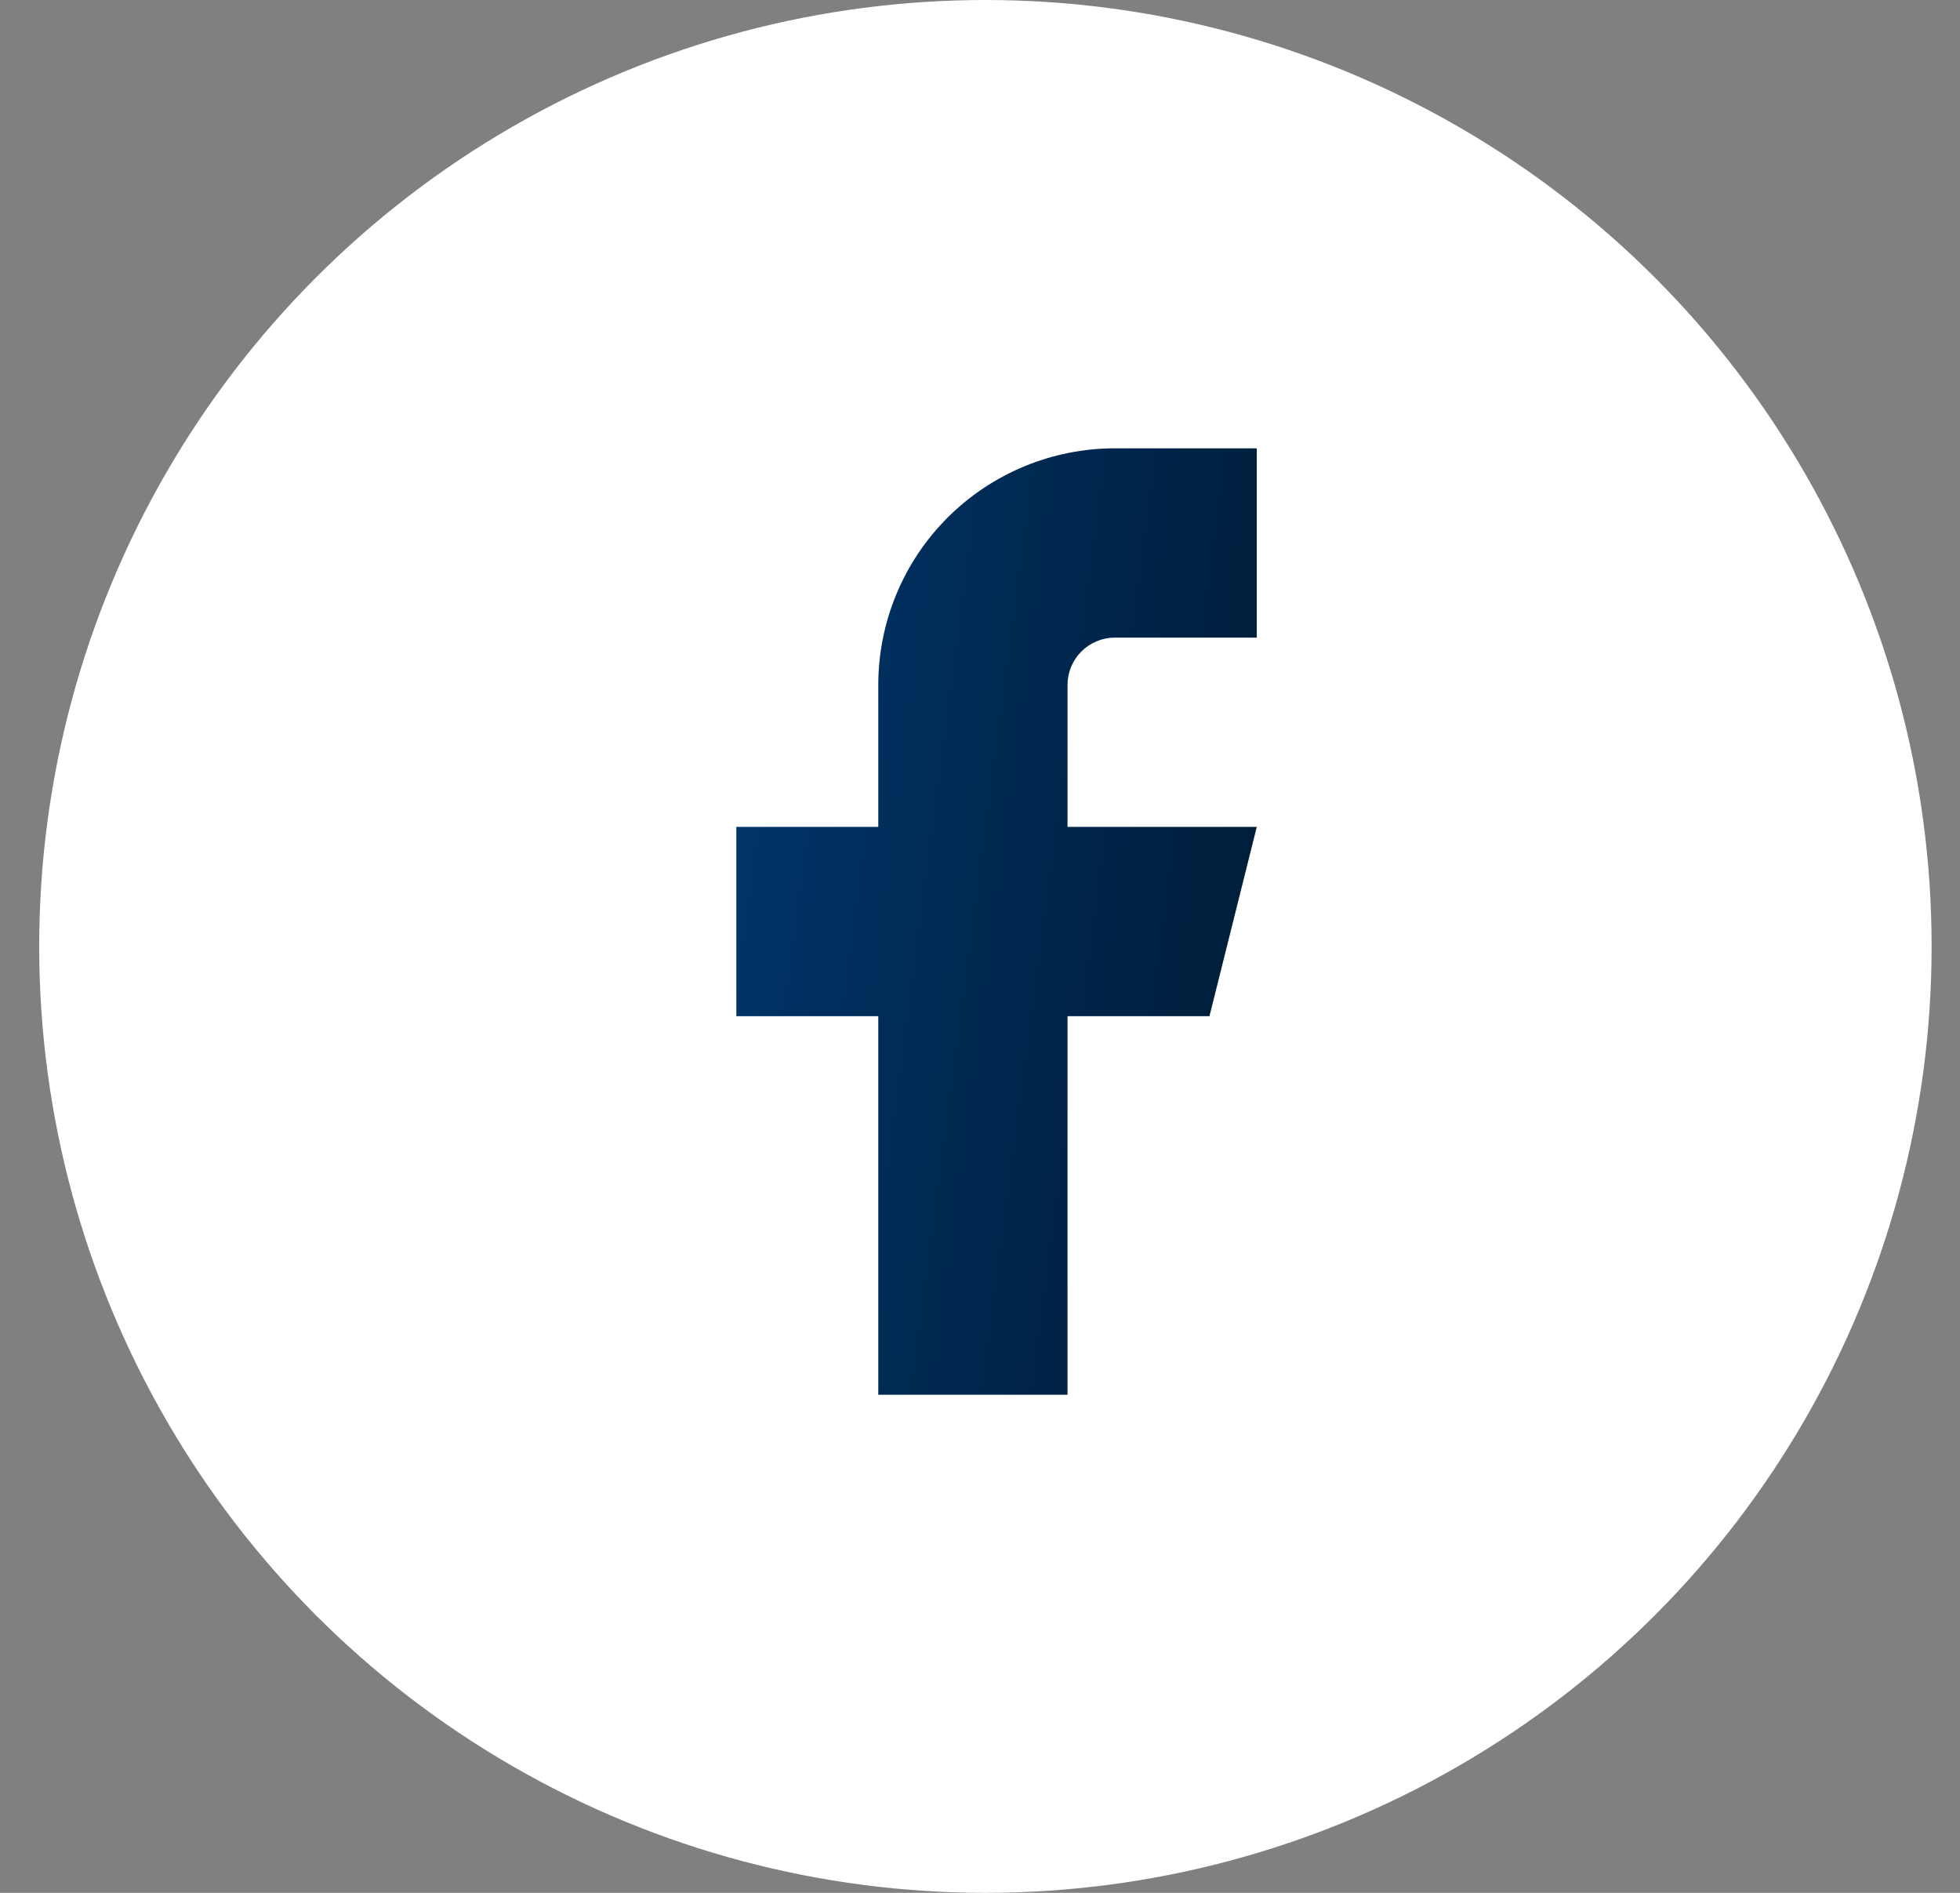
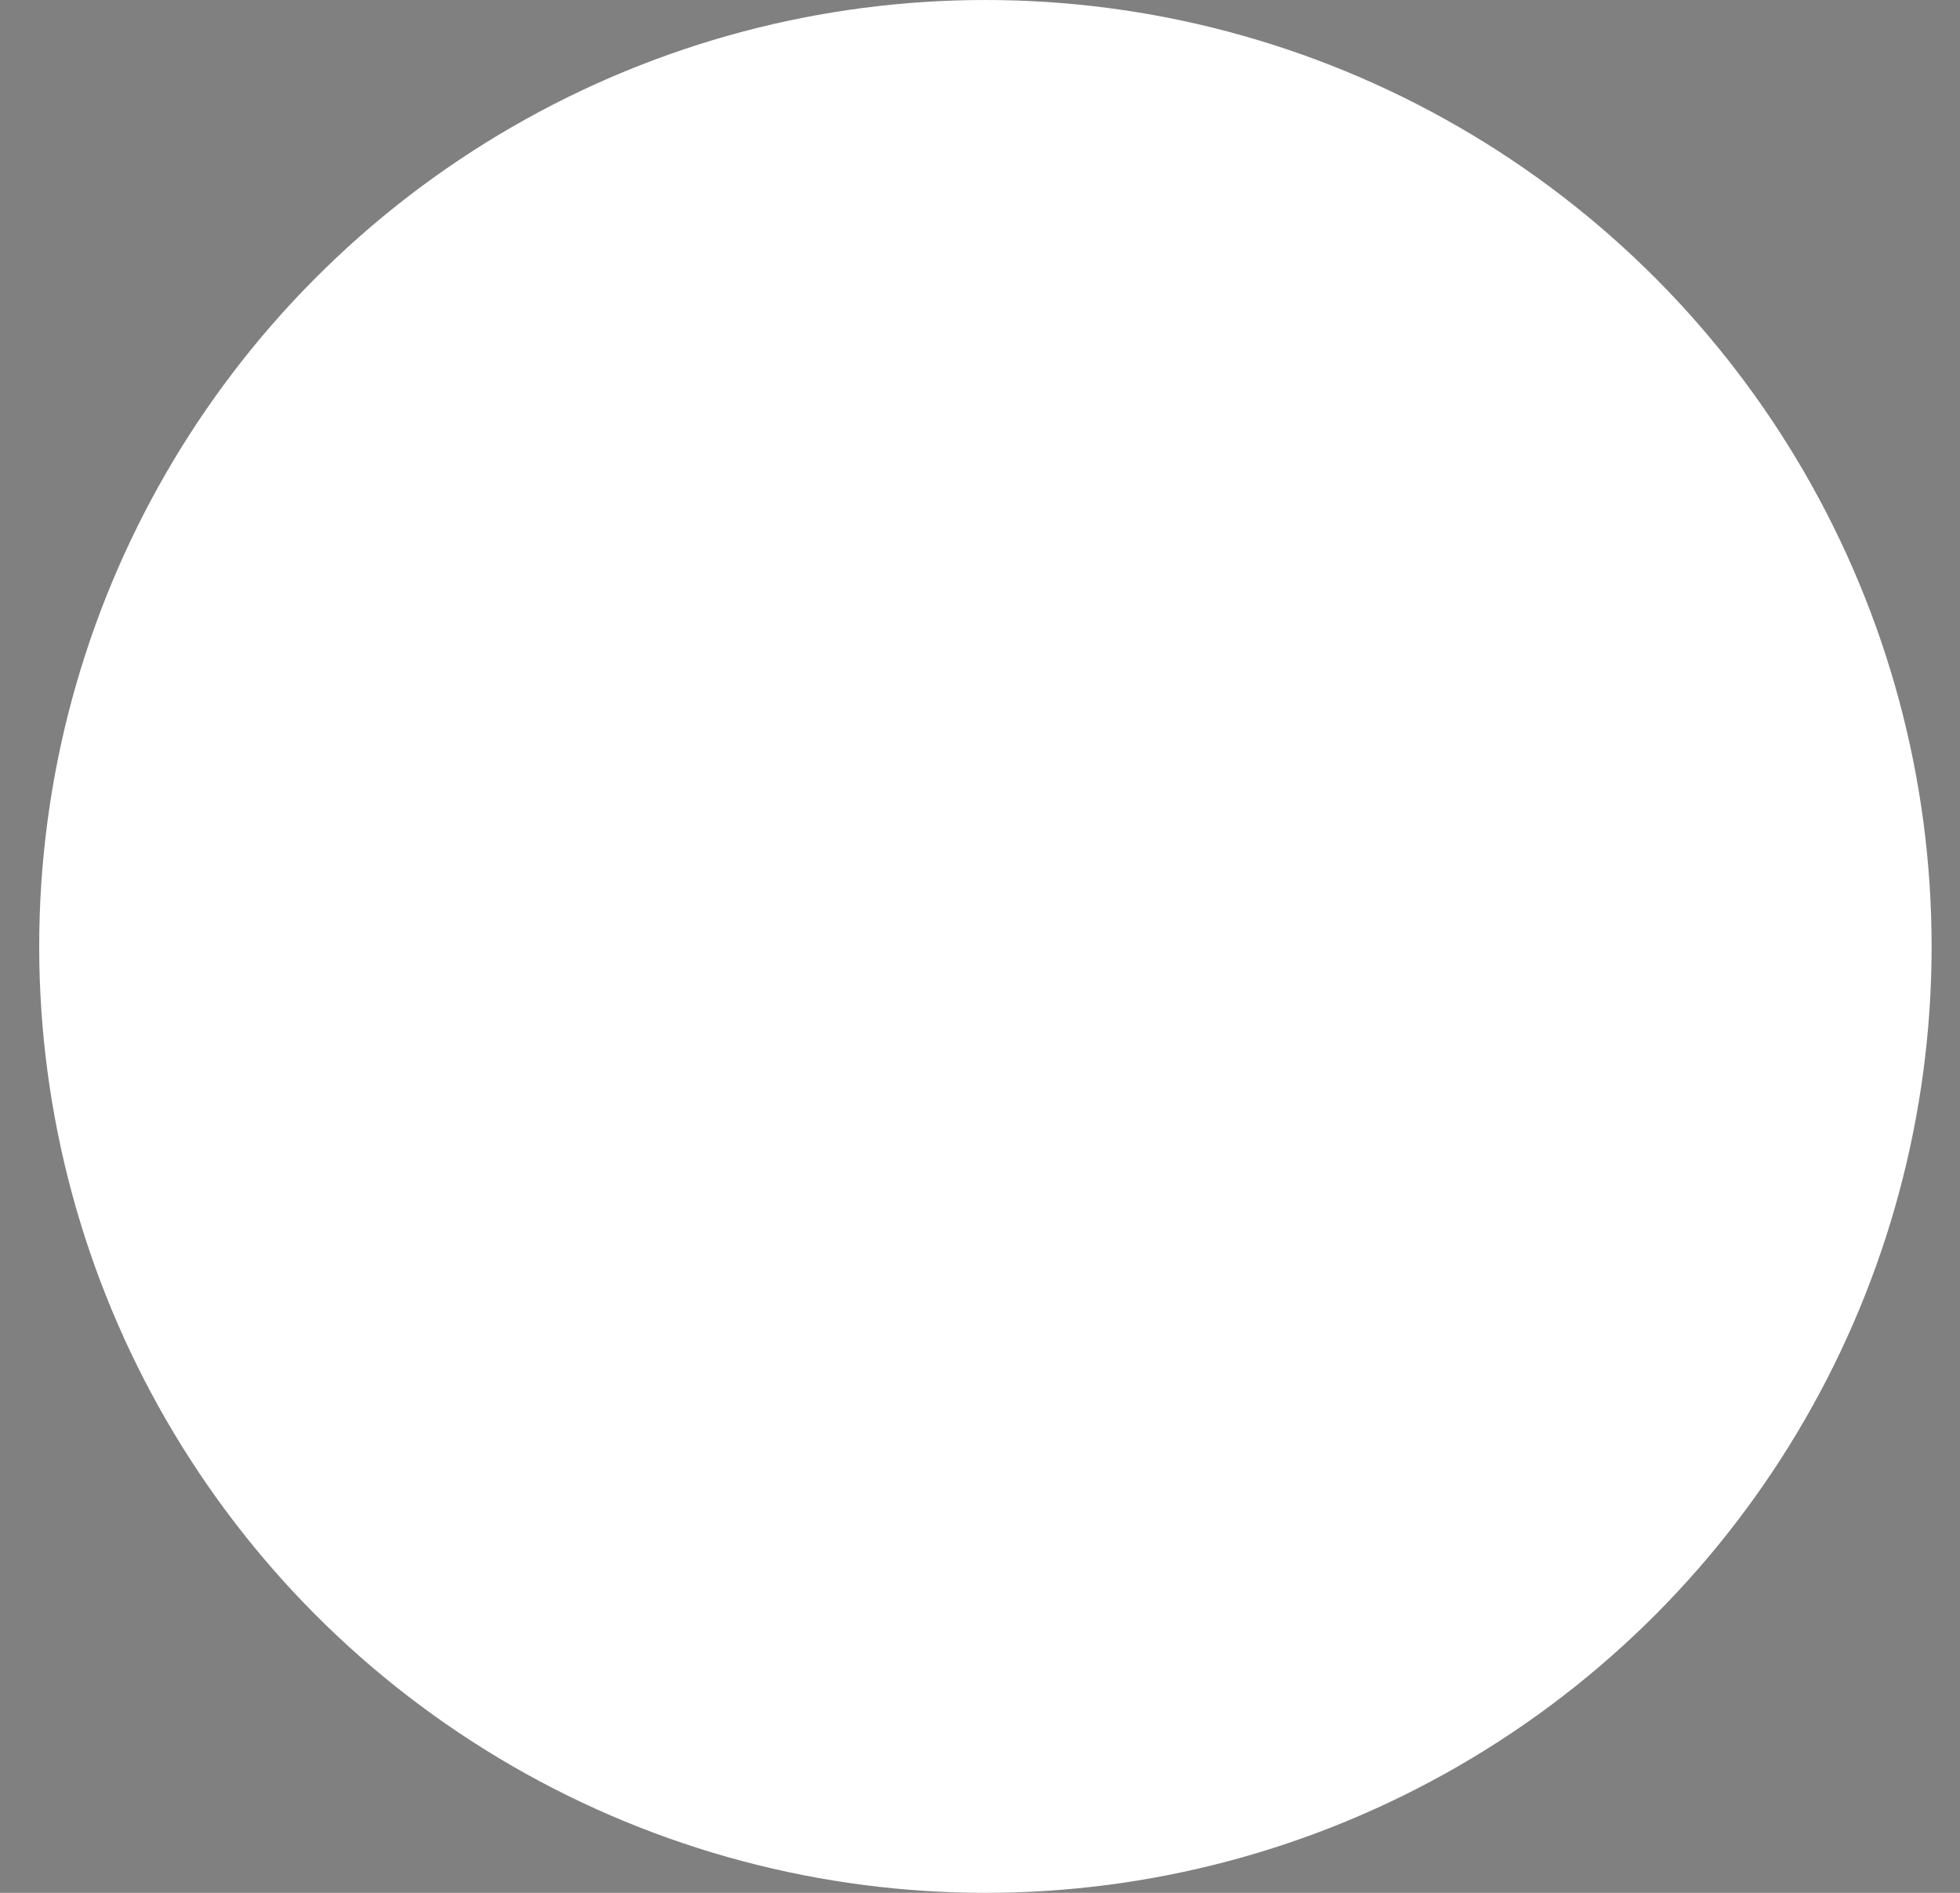
<svg xmlns="http://www.w3.org/2000/svg" width="29" height="28" viewBox="0 0 29 28" fill="none">
  <rect x="0" y="0" width="29" height="28" fill="#808080" stroke="none" />
  <circle cx="14.58" cy="14" r="14" fill="white" />
-   <path d="M18.595 6.632H16.495C15.567 6.632 14.677 7.001 14.02 7.657C13.364 8.313 12.995 9.204 12.995 10.132V12.232H10.895V15.032H12.995V20.632H15.795V15.032H17.895L18.595 12.232H15.795V10.132C15.795 9.946 15.869 9.768 16 9.637C16.132 9.506 16.31 9.432 16.495 9.432H18.595V6.632Z" fill="url(#paint0_linear_2270_1126)" />
  <defs>
    <linearGradient id="paint0_linear_2270_1126" x1="10.022" y1="6.632" x2="22.827" y2="8.333" gradientUnits="userSpaceOnUse">
      <stop stop-color="#003871" />
      <stop offset="1" stop-color="#001426" />
    </linearGradient>
  </defs>
</svg>